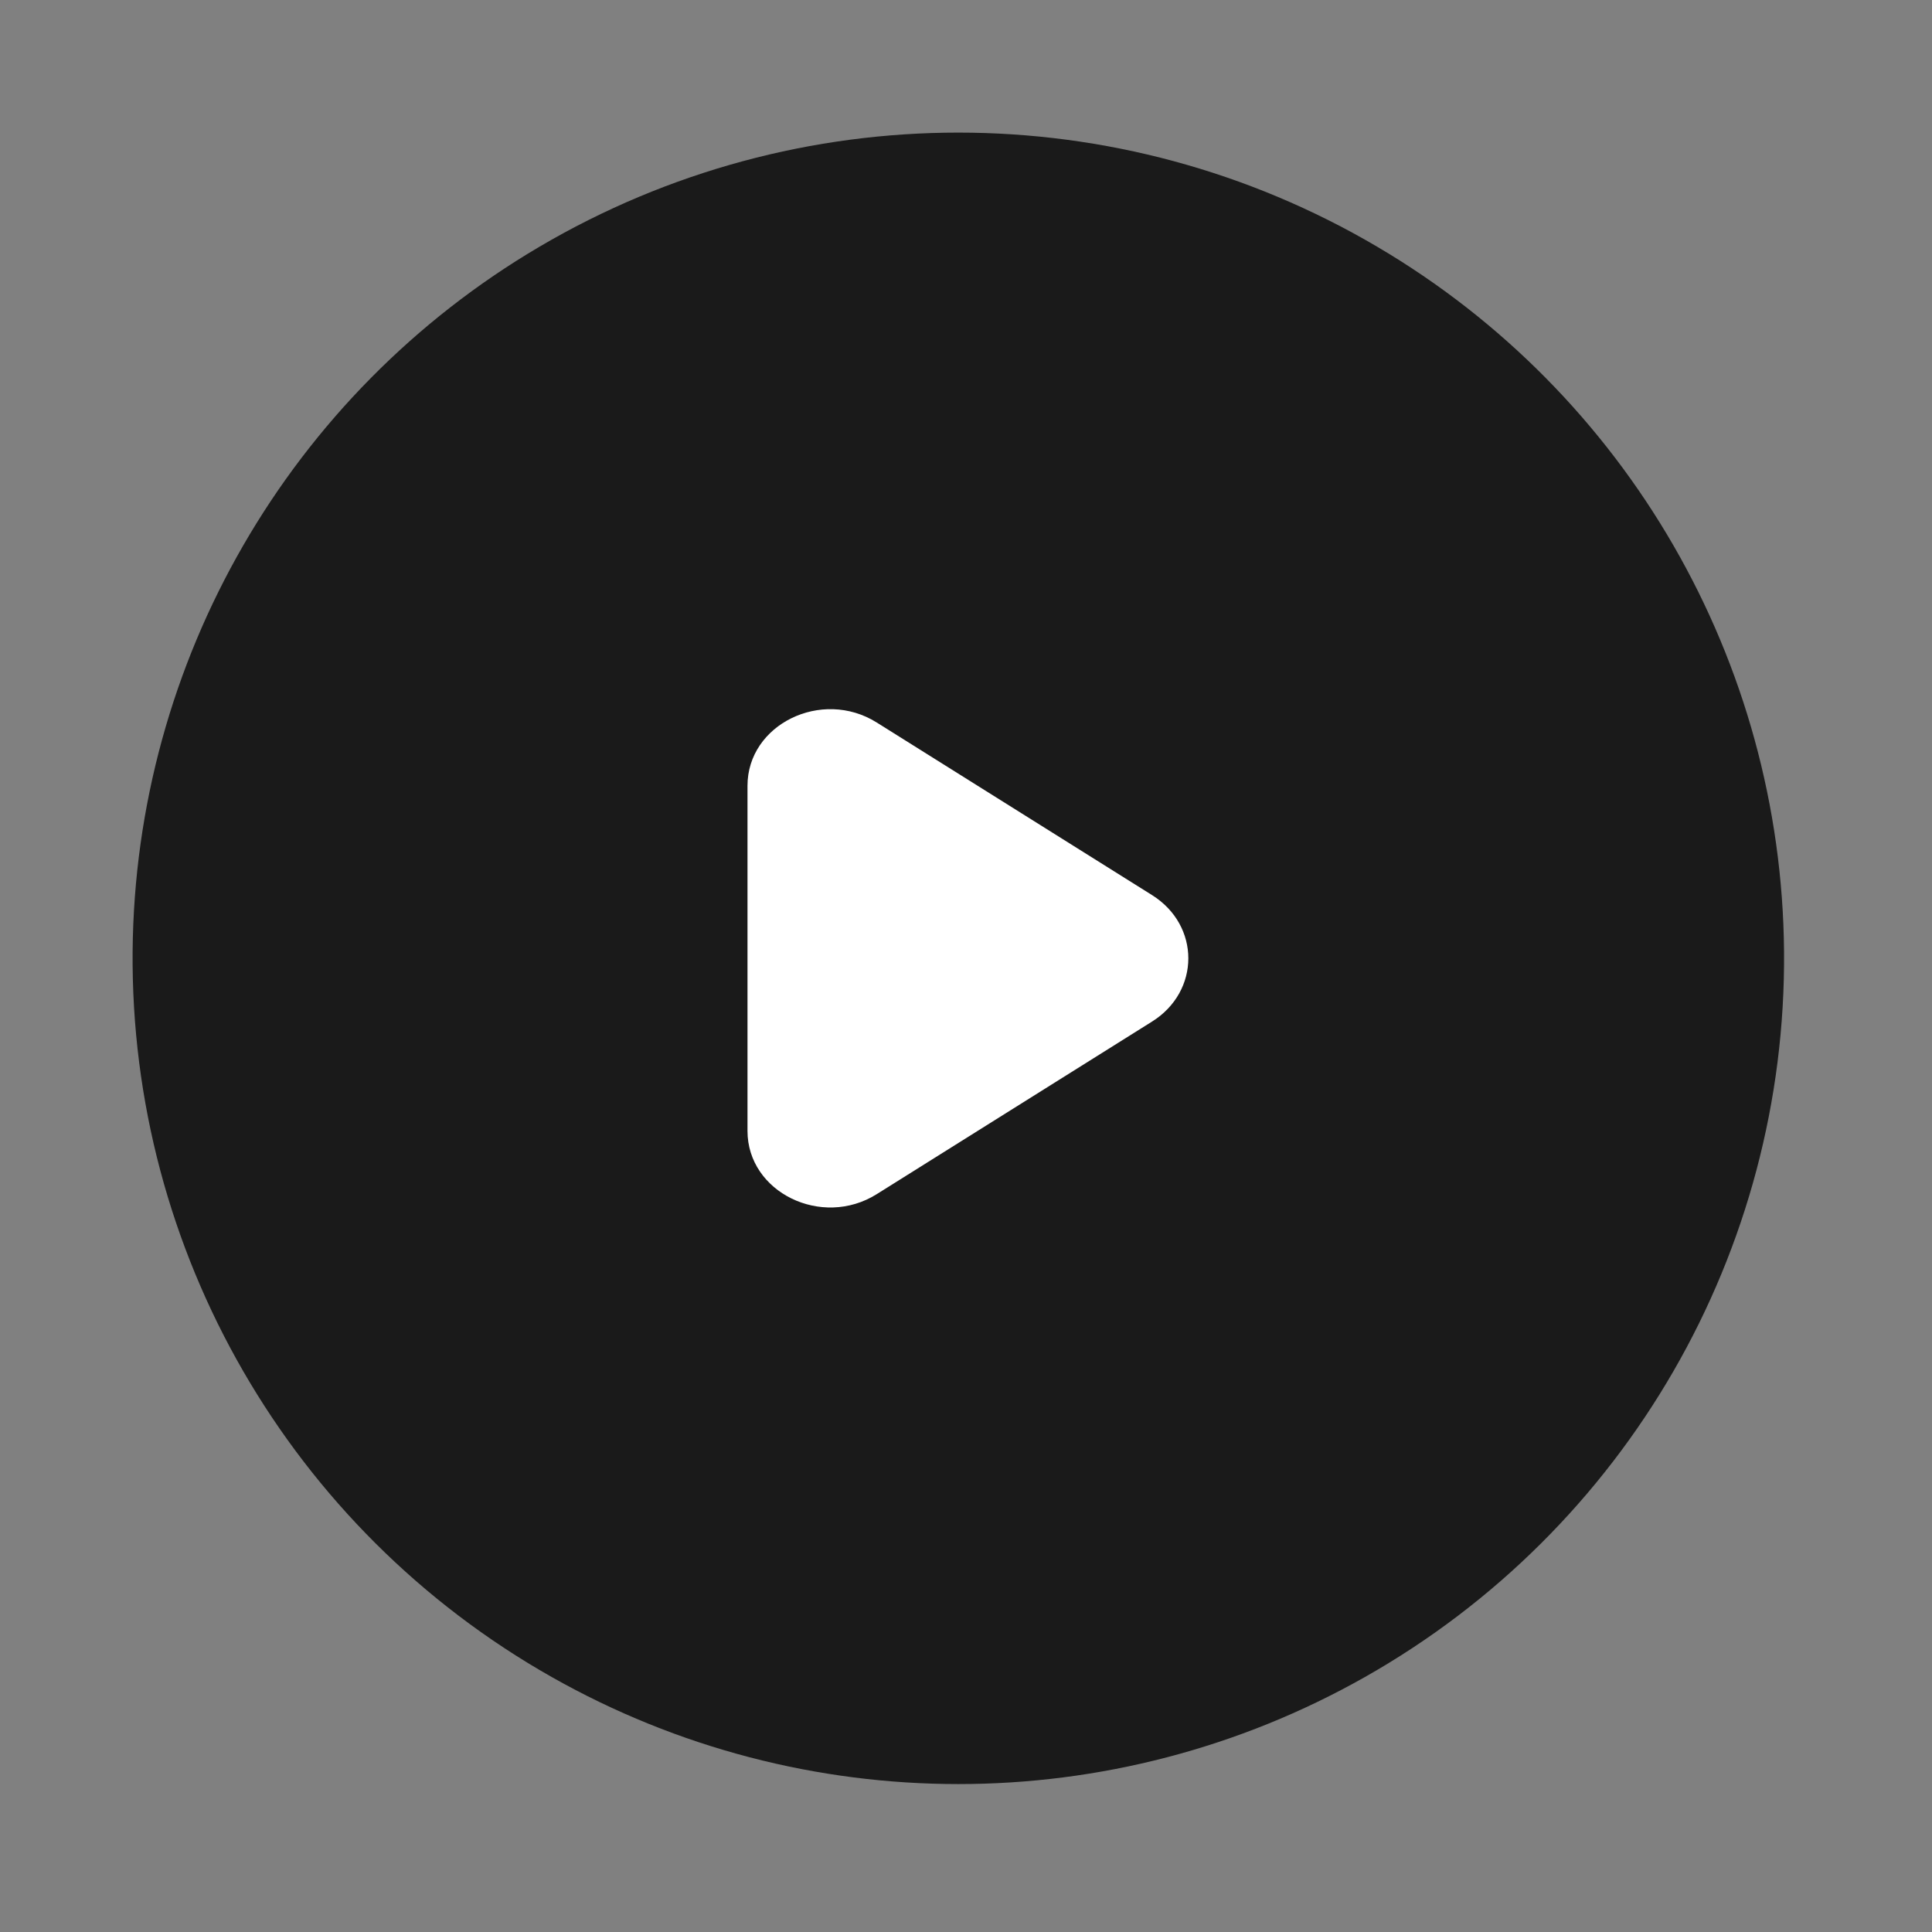
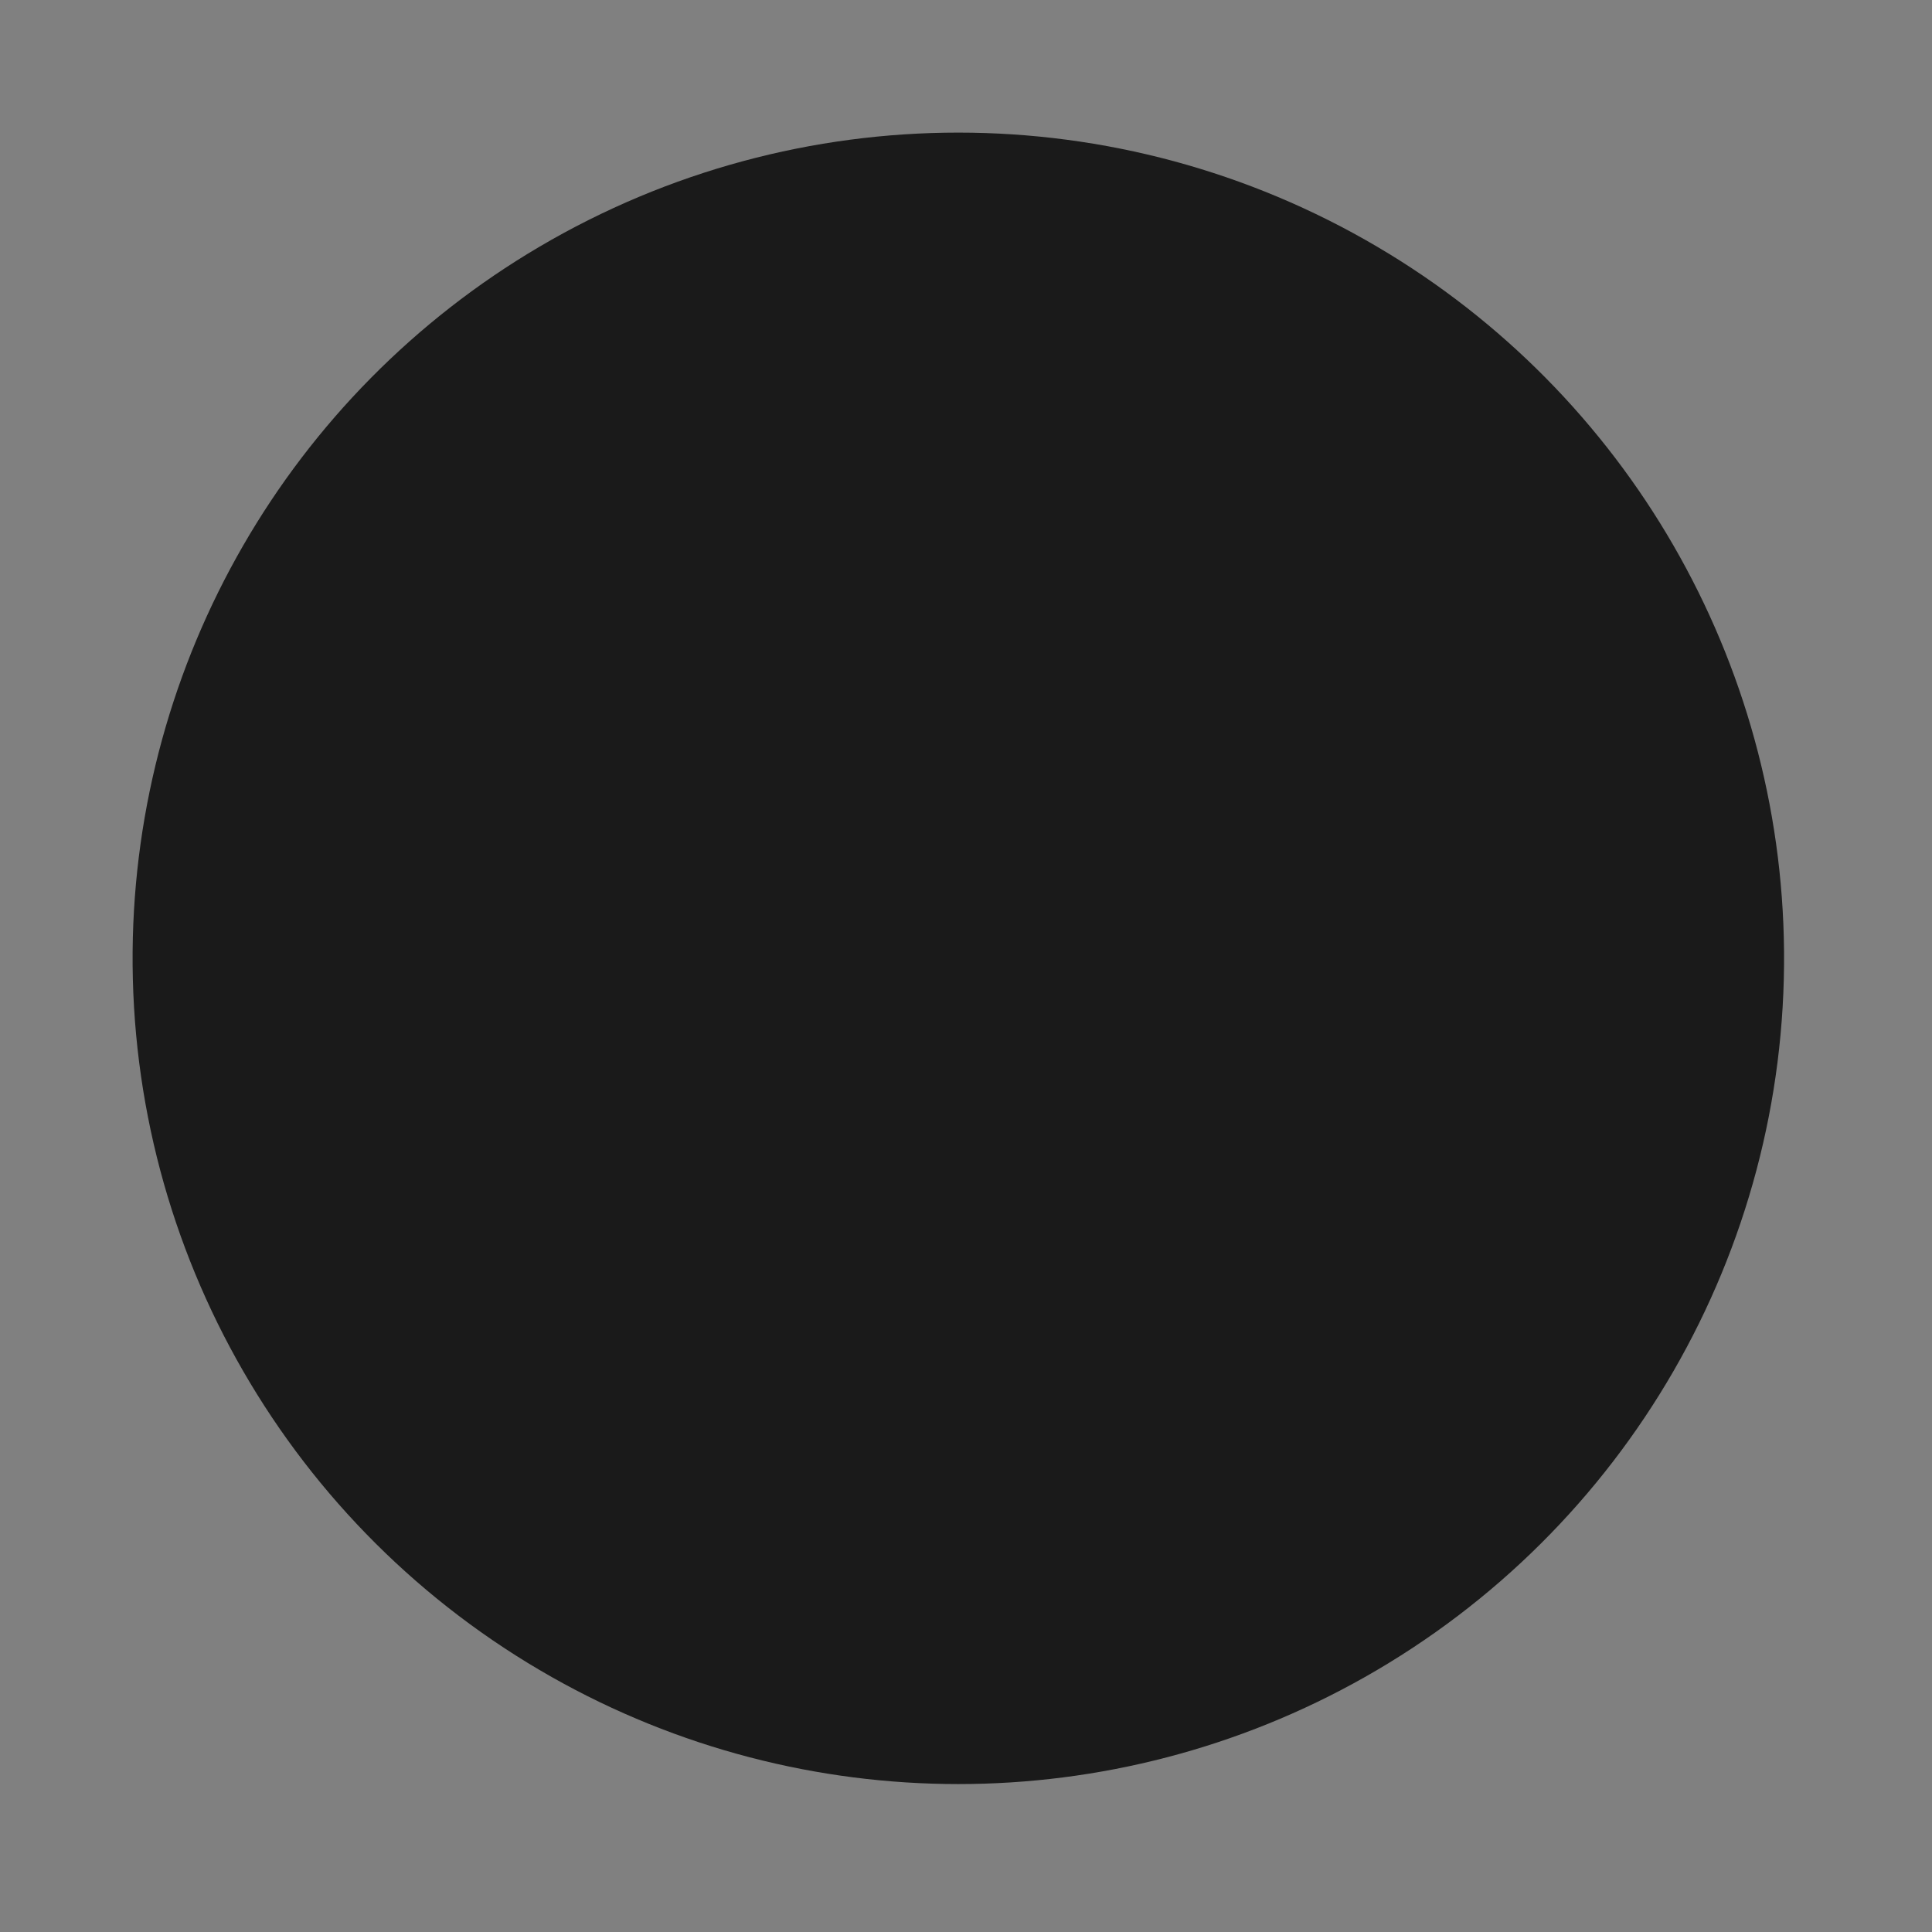
<svg xmlns="http://www.w3.org/2000/svg" width="104" height="104" viewBox="0 0 104 104" fill="none">
  <rect x="0" y="0" width="104" height="104" fill="#808080" stroke="none" />
  <path d="M29.028 13.288C42.95 5.088 60.225 5.088 74.146 13.288C87.592 21.207 95.9 35.597 96.035 51.2C96.176 67.357 87.538 82.317 73.476 90.274C59.895 97.958 43.279 97.958 29.698 90.274C15.636 82.317 6.999 67.357 7.139 51.2C7.275 35.597 15.583 21.207 29.028 13.288Z" fill="black" fill-opacity="0.8" />
-   <path d="M40.238 42.295C40.238 38.994 44.235 37.038 47.192 38.891L62.016 48.184C64.619 49.816 64.619 53.359 62.016 54.991L47.192 64.283C44.235 66.137 40.238 64.18 40.238 60.88L40.238 42.295Z" fill="white" />
</svg>